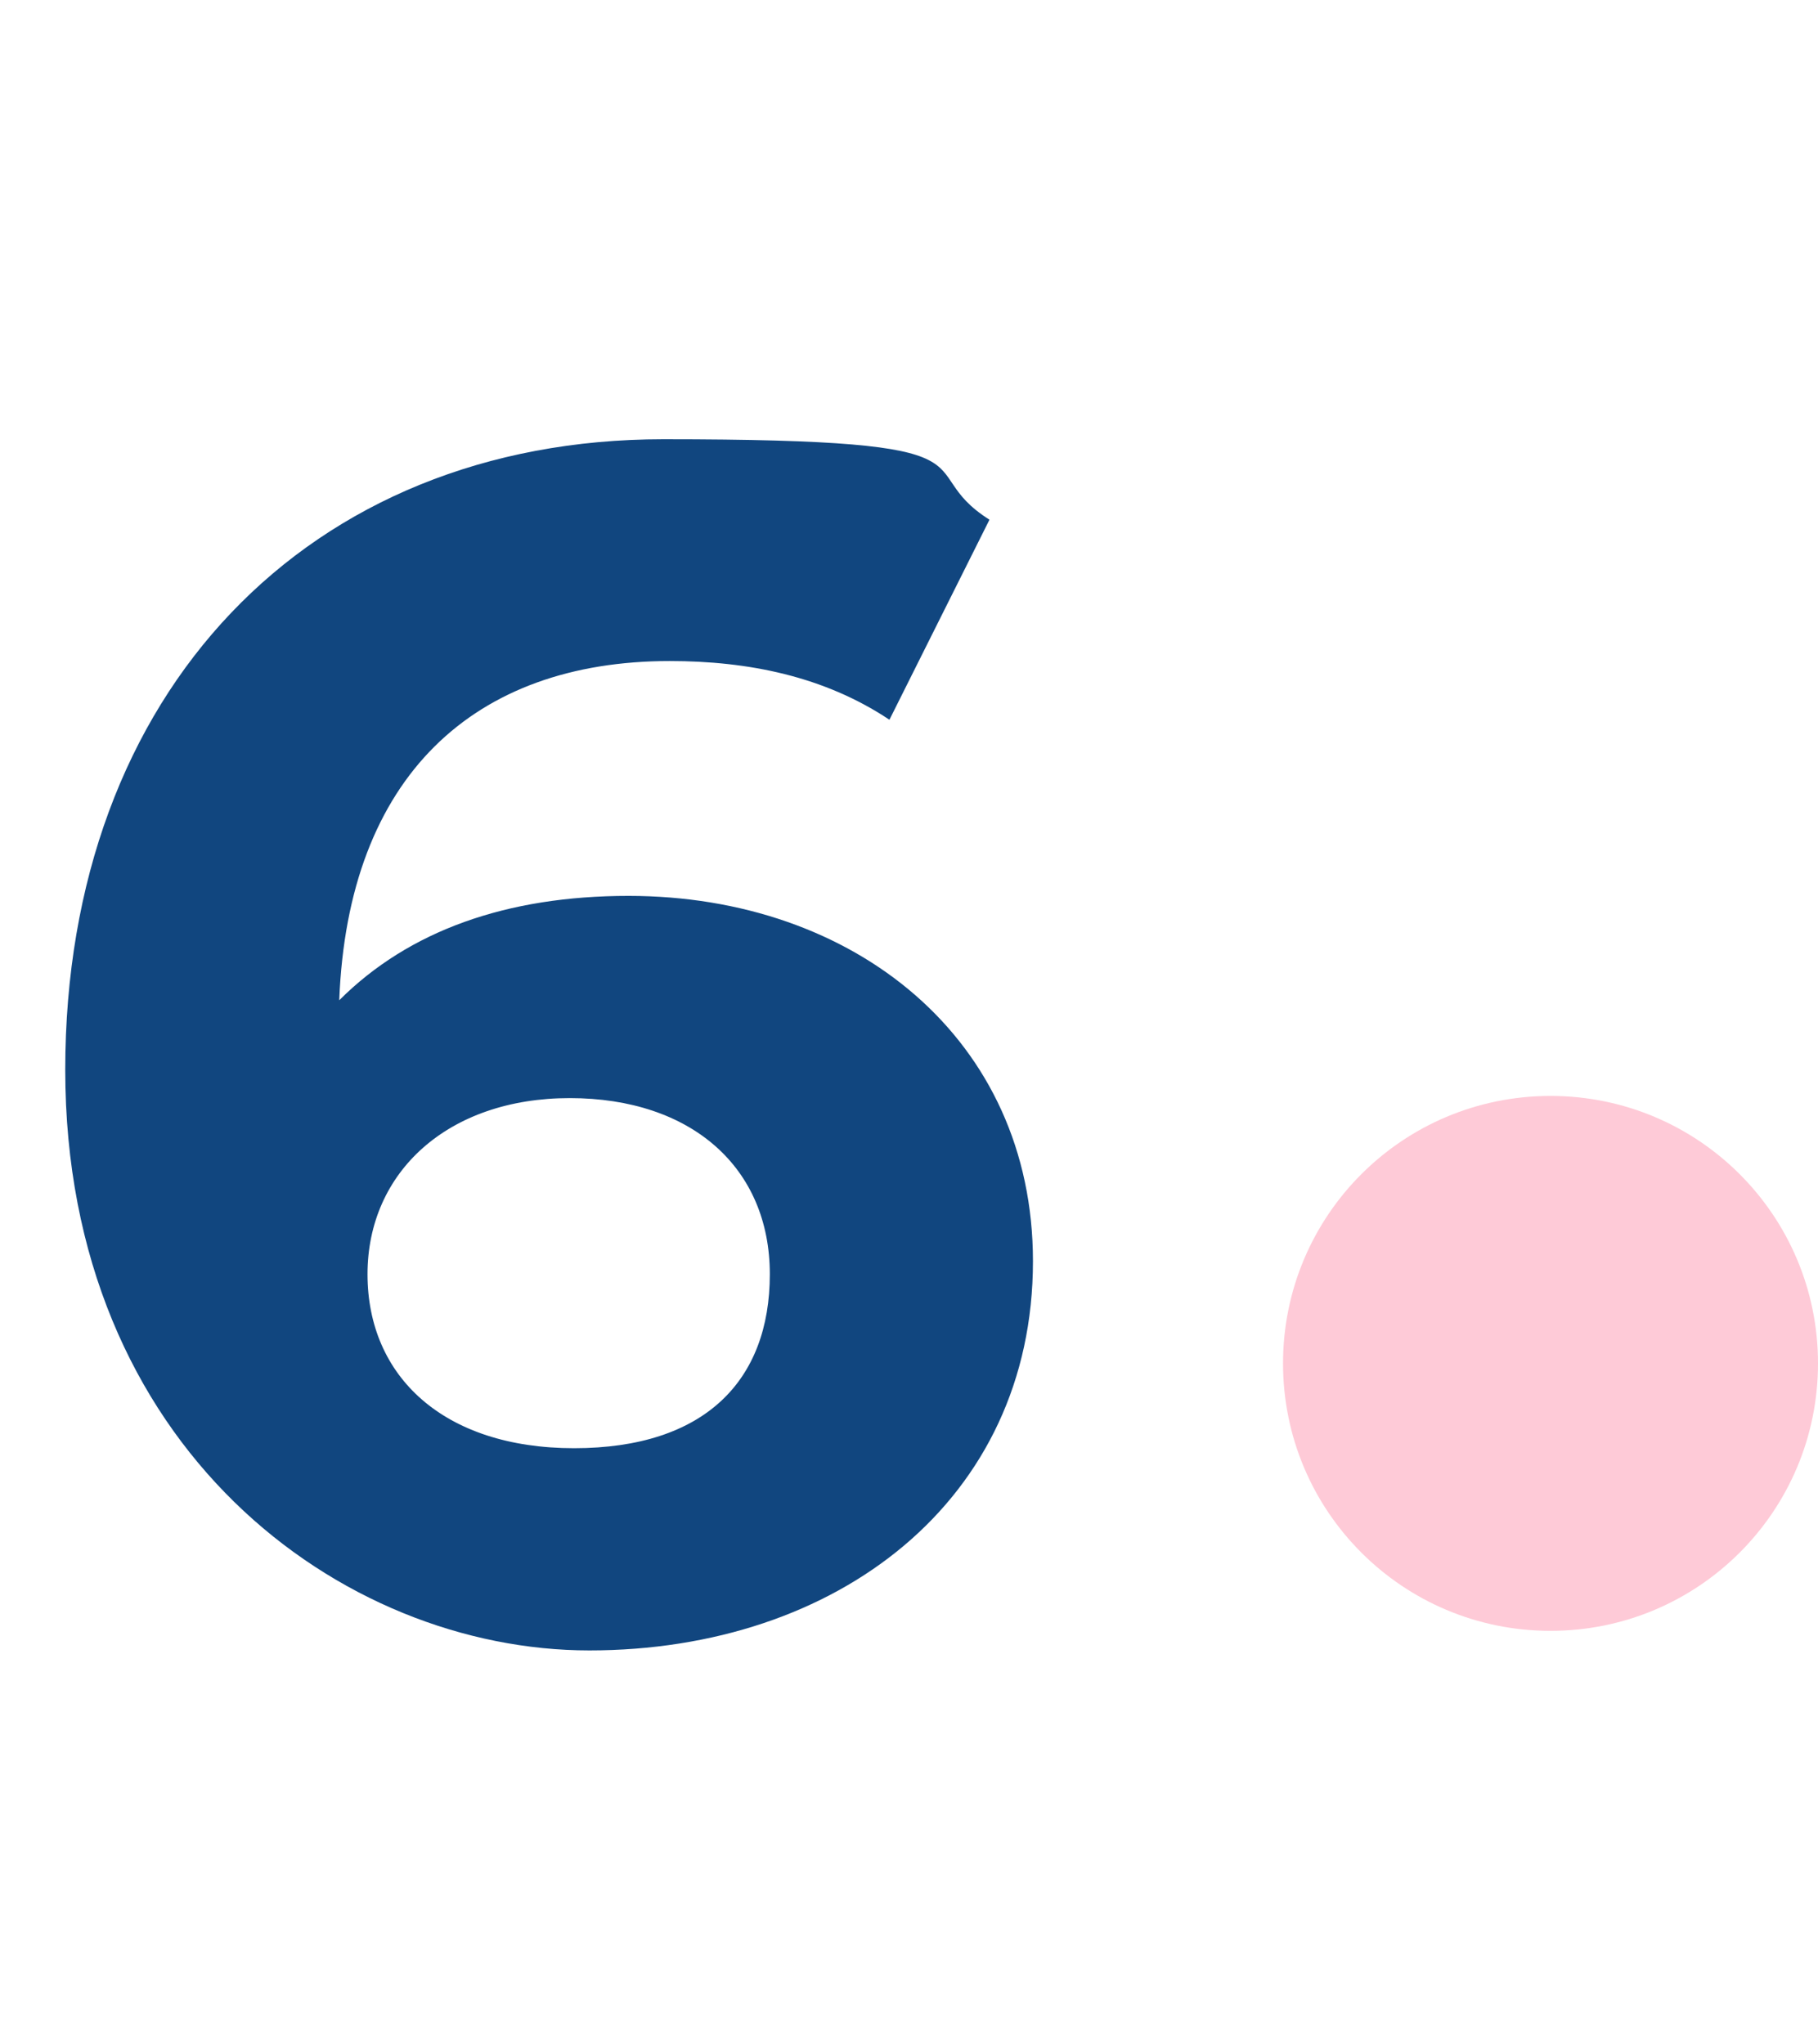
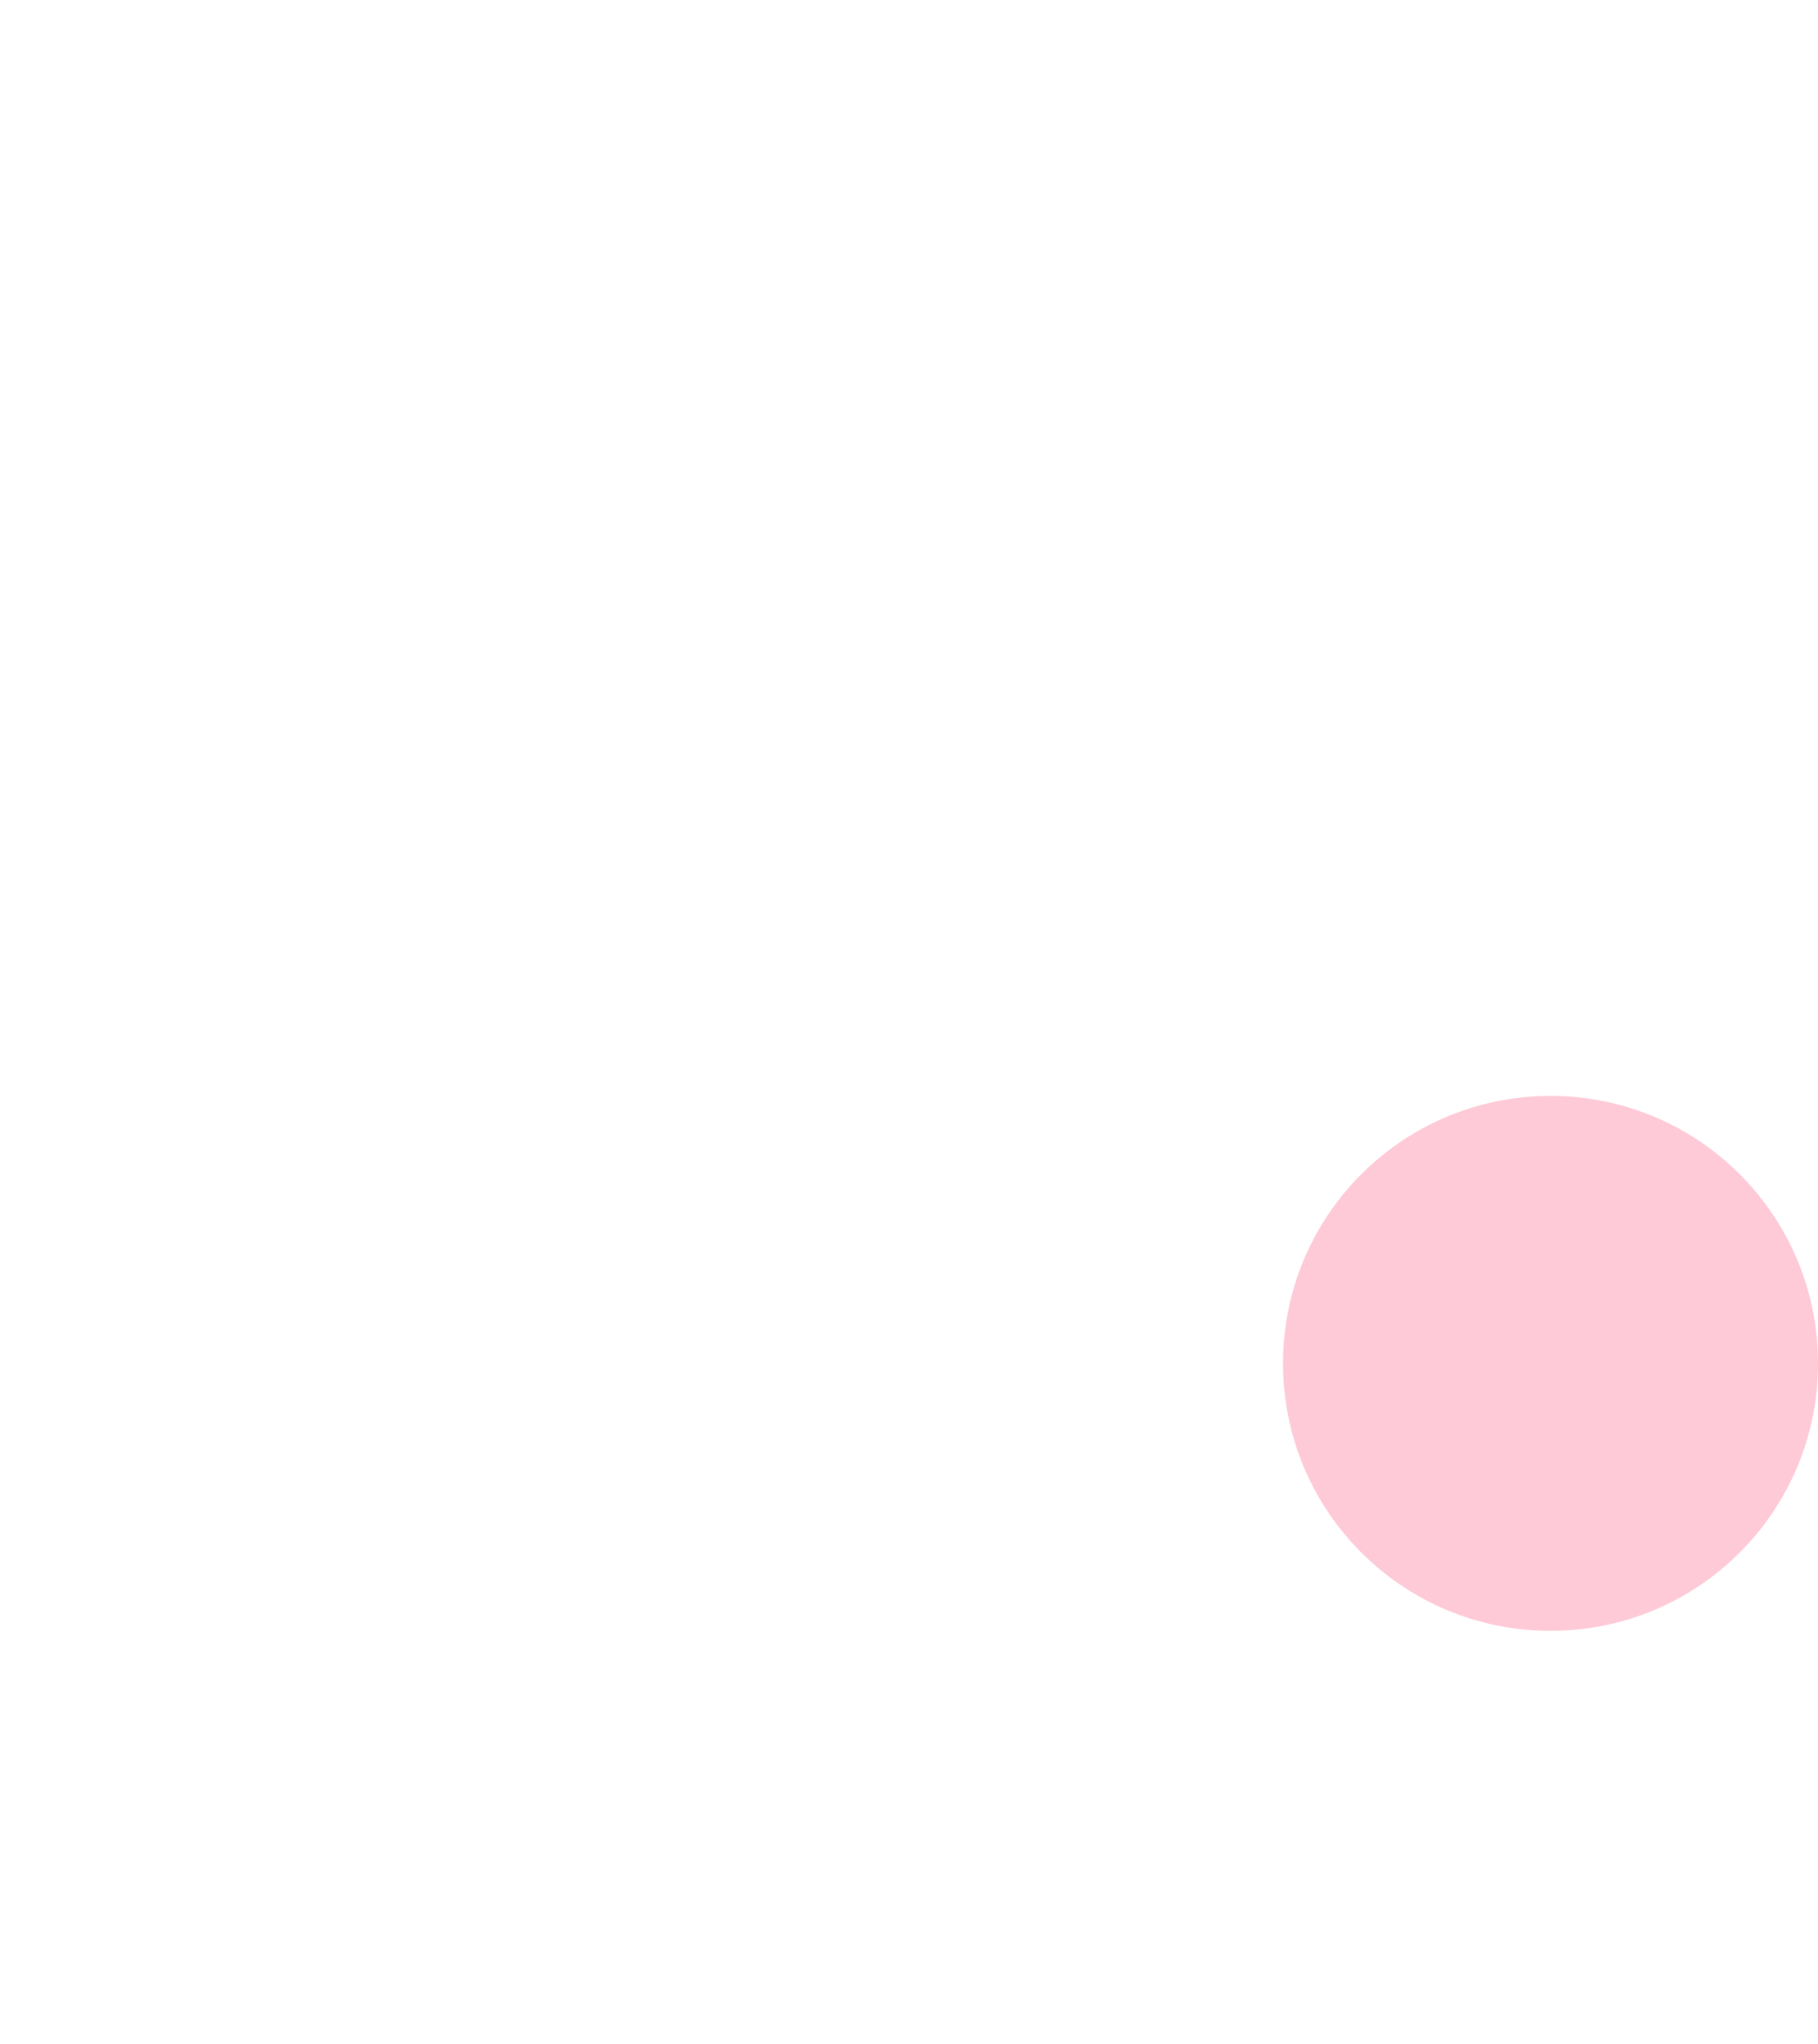
<svg xmlns="http://www.w3.org/2000/svg" version="1.1" viewBox="0 0 83.6 94">
  <defs>
    <style>
      .cls-1 {
        isolation: isolate;
      }

      .cls-2 {
        fill: #11467f;
      }

      .cls-3 {
        fill: #fecad7;
      }
    </style>
  </defs>
  <g>
    <g id="Calque_1">
      <g id="Groupe_405">
        <path id="Tracé_252" class="cls-3" d="M83.6,62.7c0,6.8-5.5,12.3-12.3,12.3s-12.3-5.5-12.3-12.3c0-6.8,5.5-12.3,12.3-12.3s12.3,5.5,12.3,12.3h0" />
        <g id="_6" class="cls-1">
          <g class="cls-1">
-             <path class="cls-2" d="M47.5,58c0,11-9,17.9-20.4,17.9S3,66.6,3,49.2s11.2-29,27.5-29,11.2,1.3,15,3.7l-4.6,9.2c-3-2-6.5-2.7-10.1-2.7-9,0-14.8,5.3-15.2,15.6,3.2-3.2,7.7-4.8,13.3-4.8,10.4,0,18.6,6.6,18.6,16.8ZM35.4,58.6c0-4.9-3.6-8.1-9.2-8.1s-9.3,3.4-9.3,8.1,3.5,8,9.5,8,9-3.1,9-8Z" />
-           </g>
+             </g>
        </g>
      </g>
    </g>
  </g>
</svg>